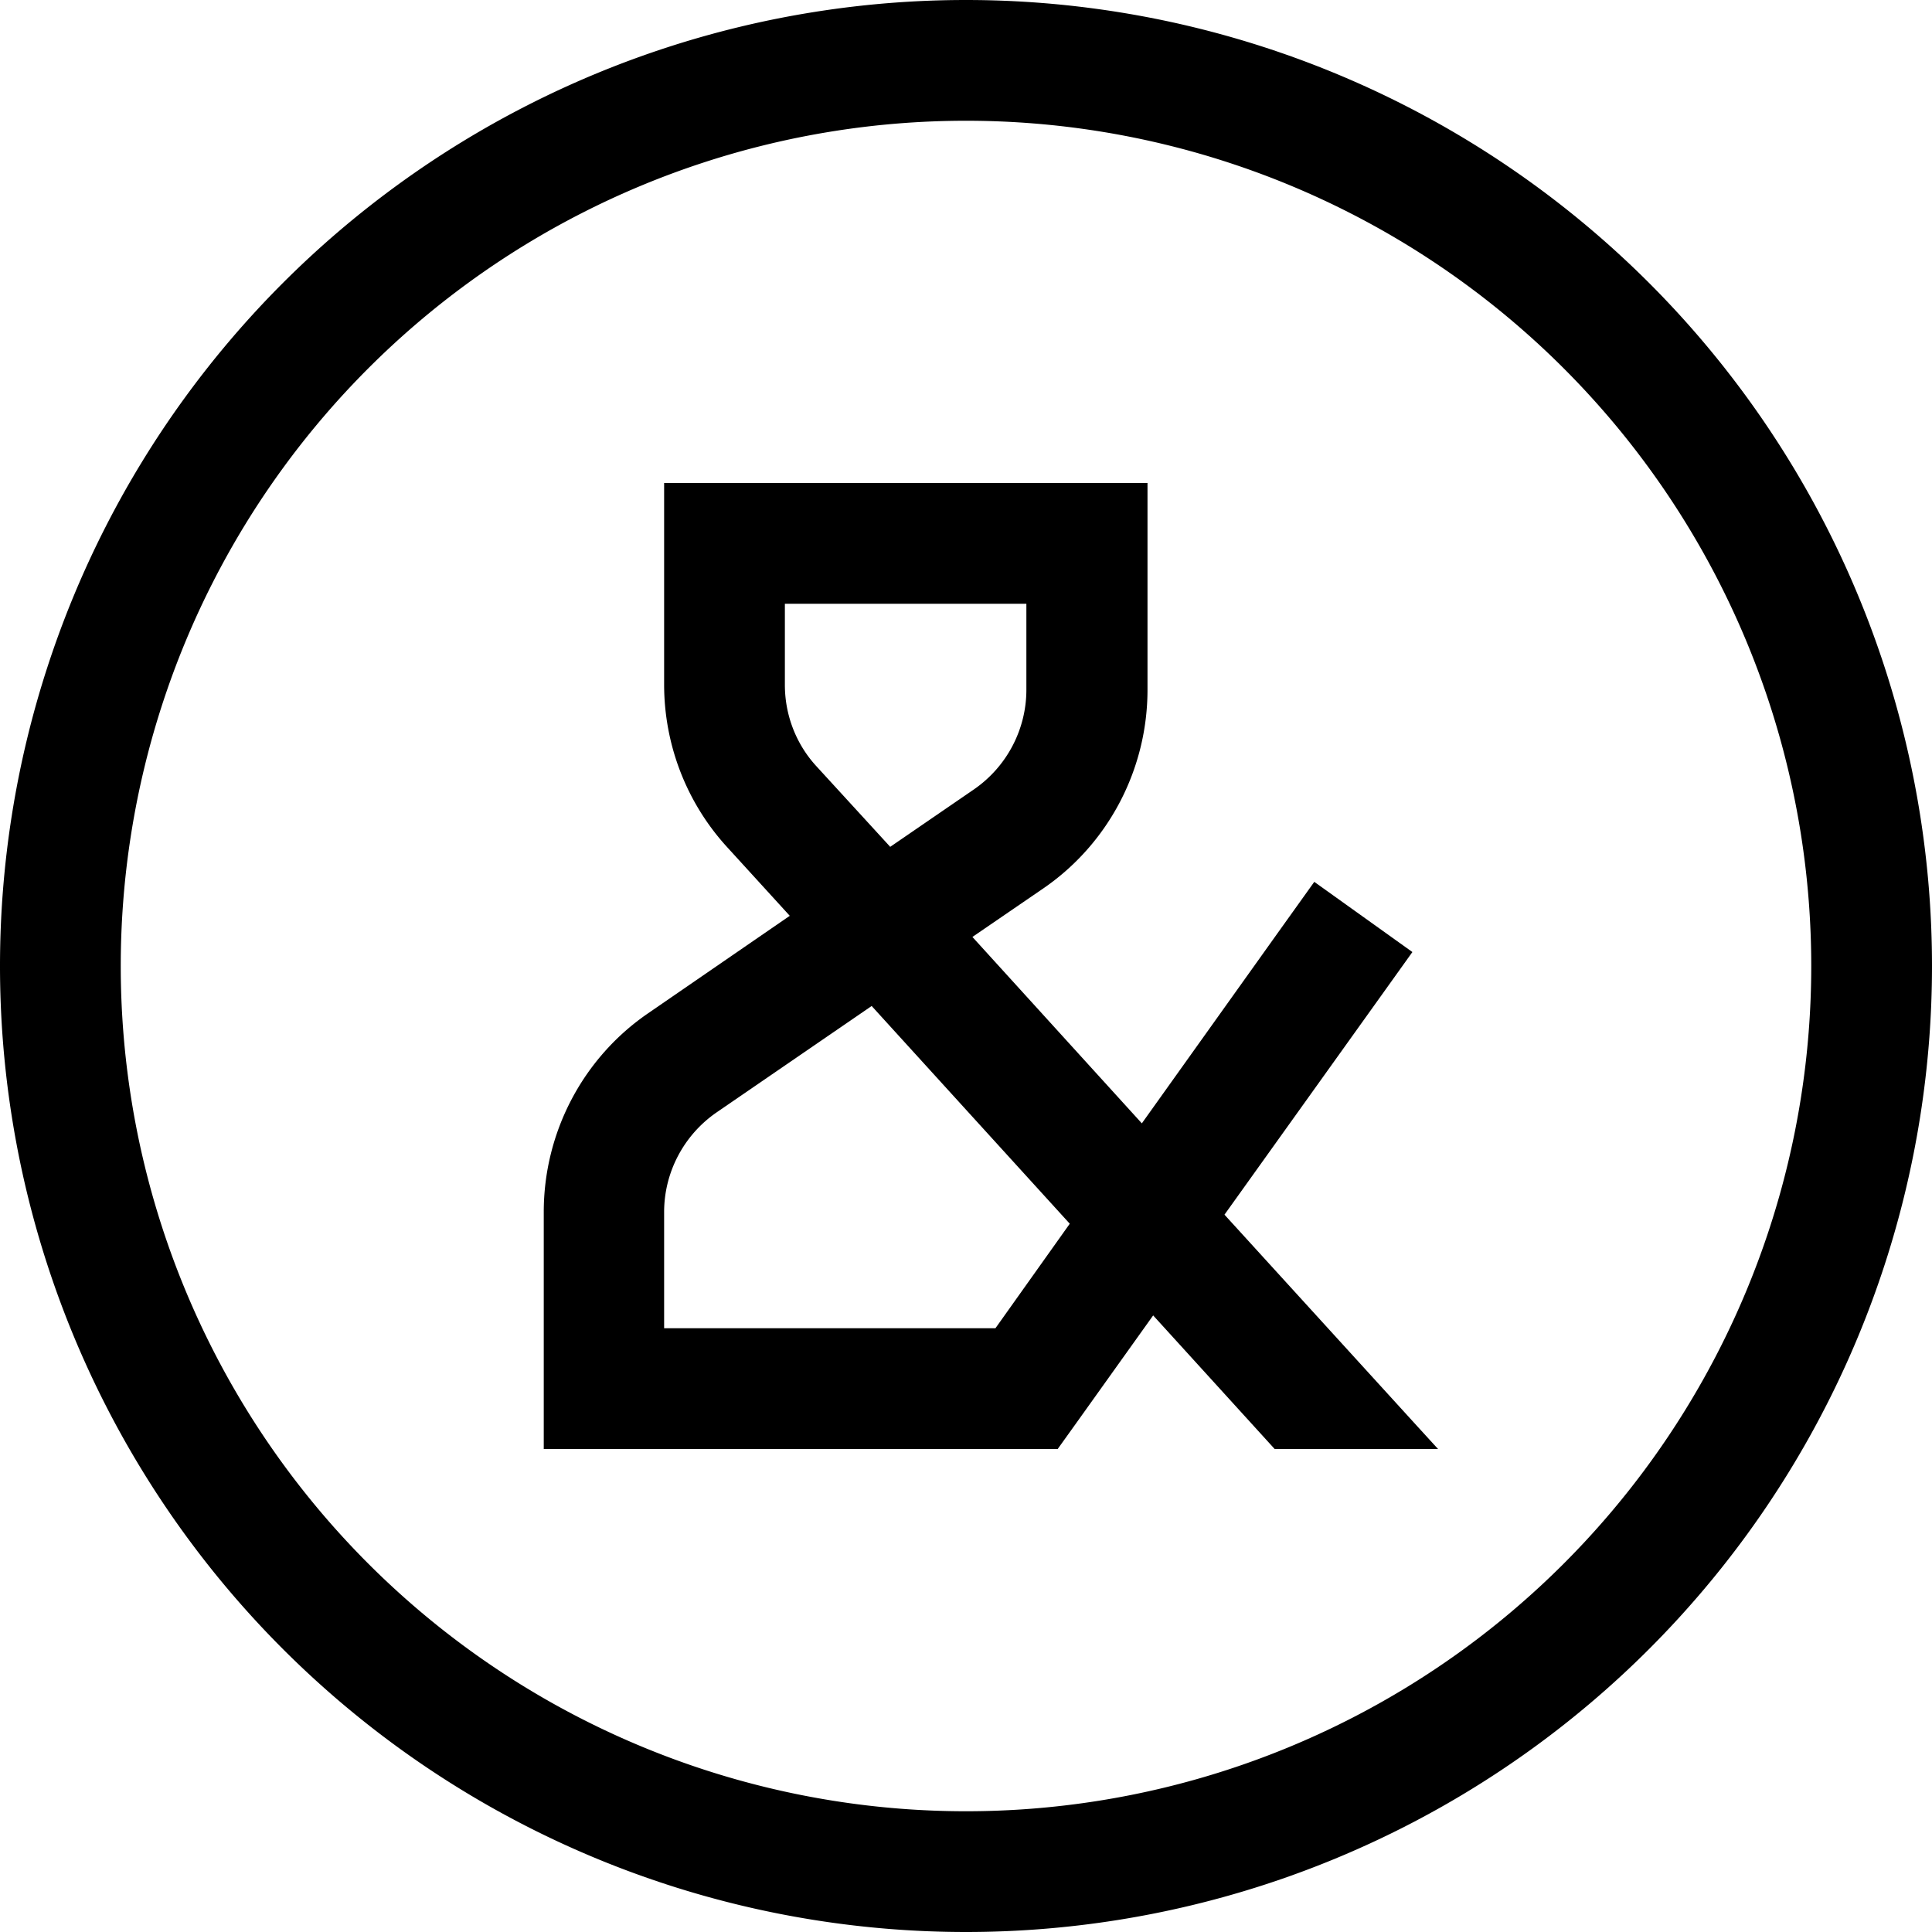
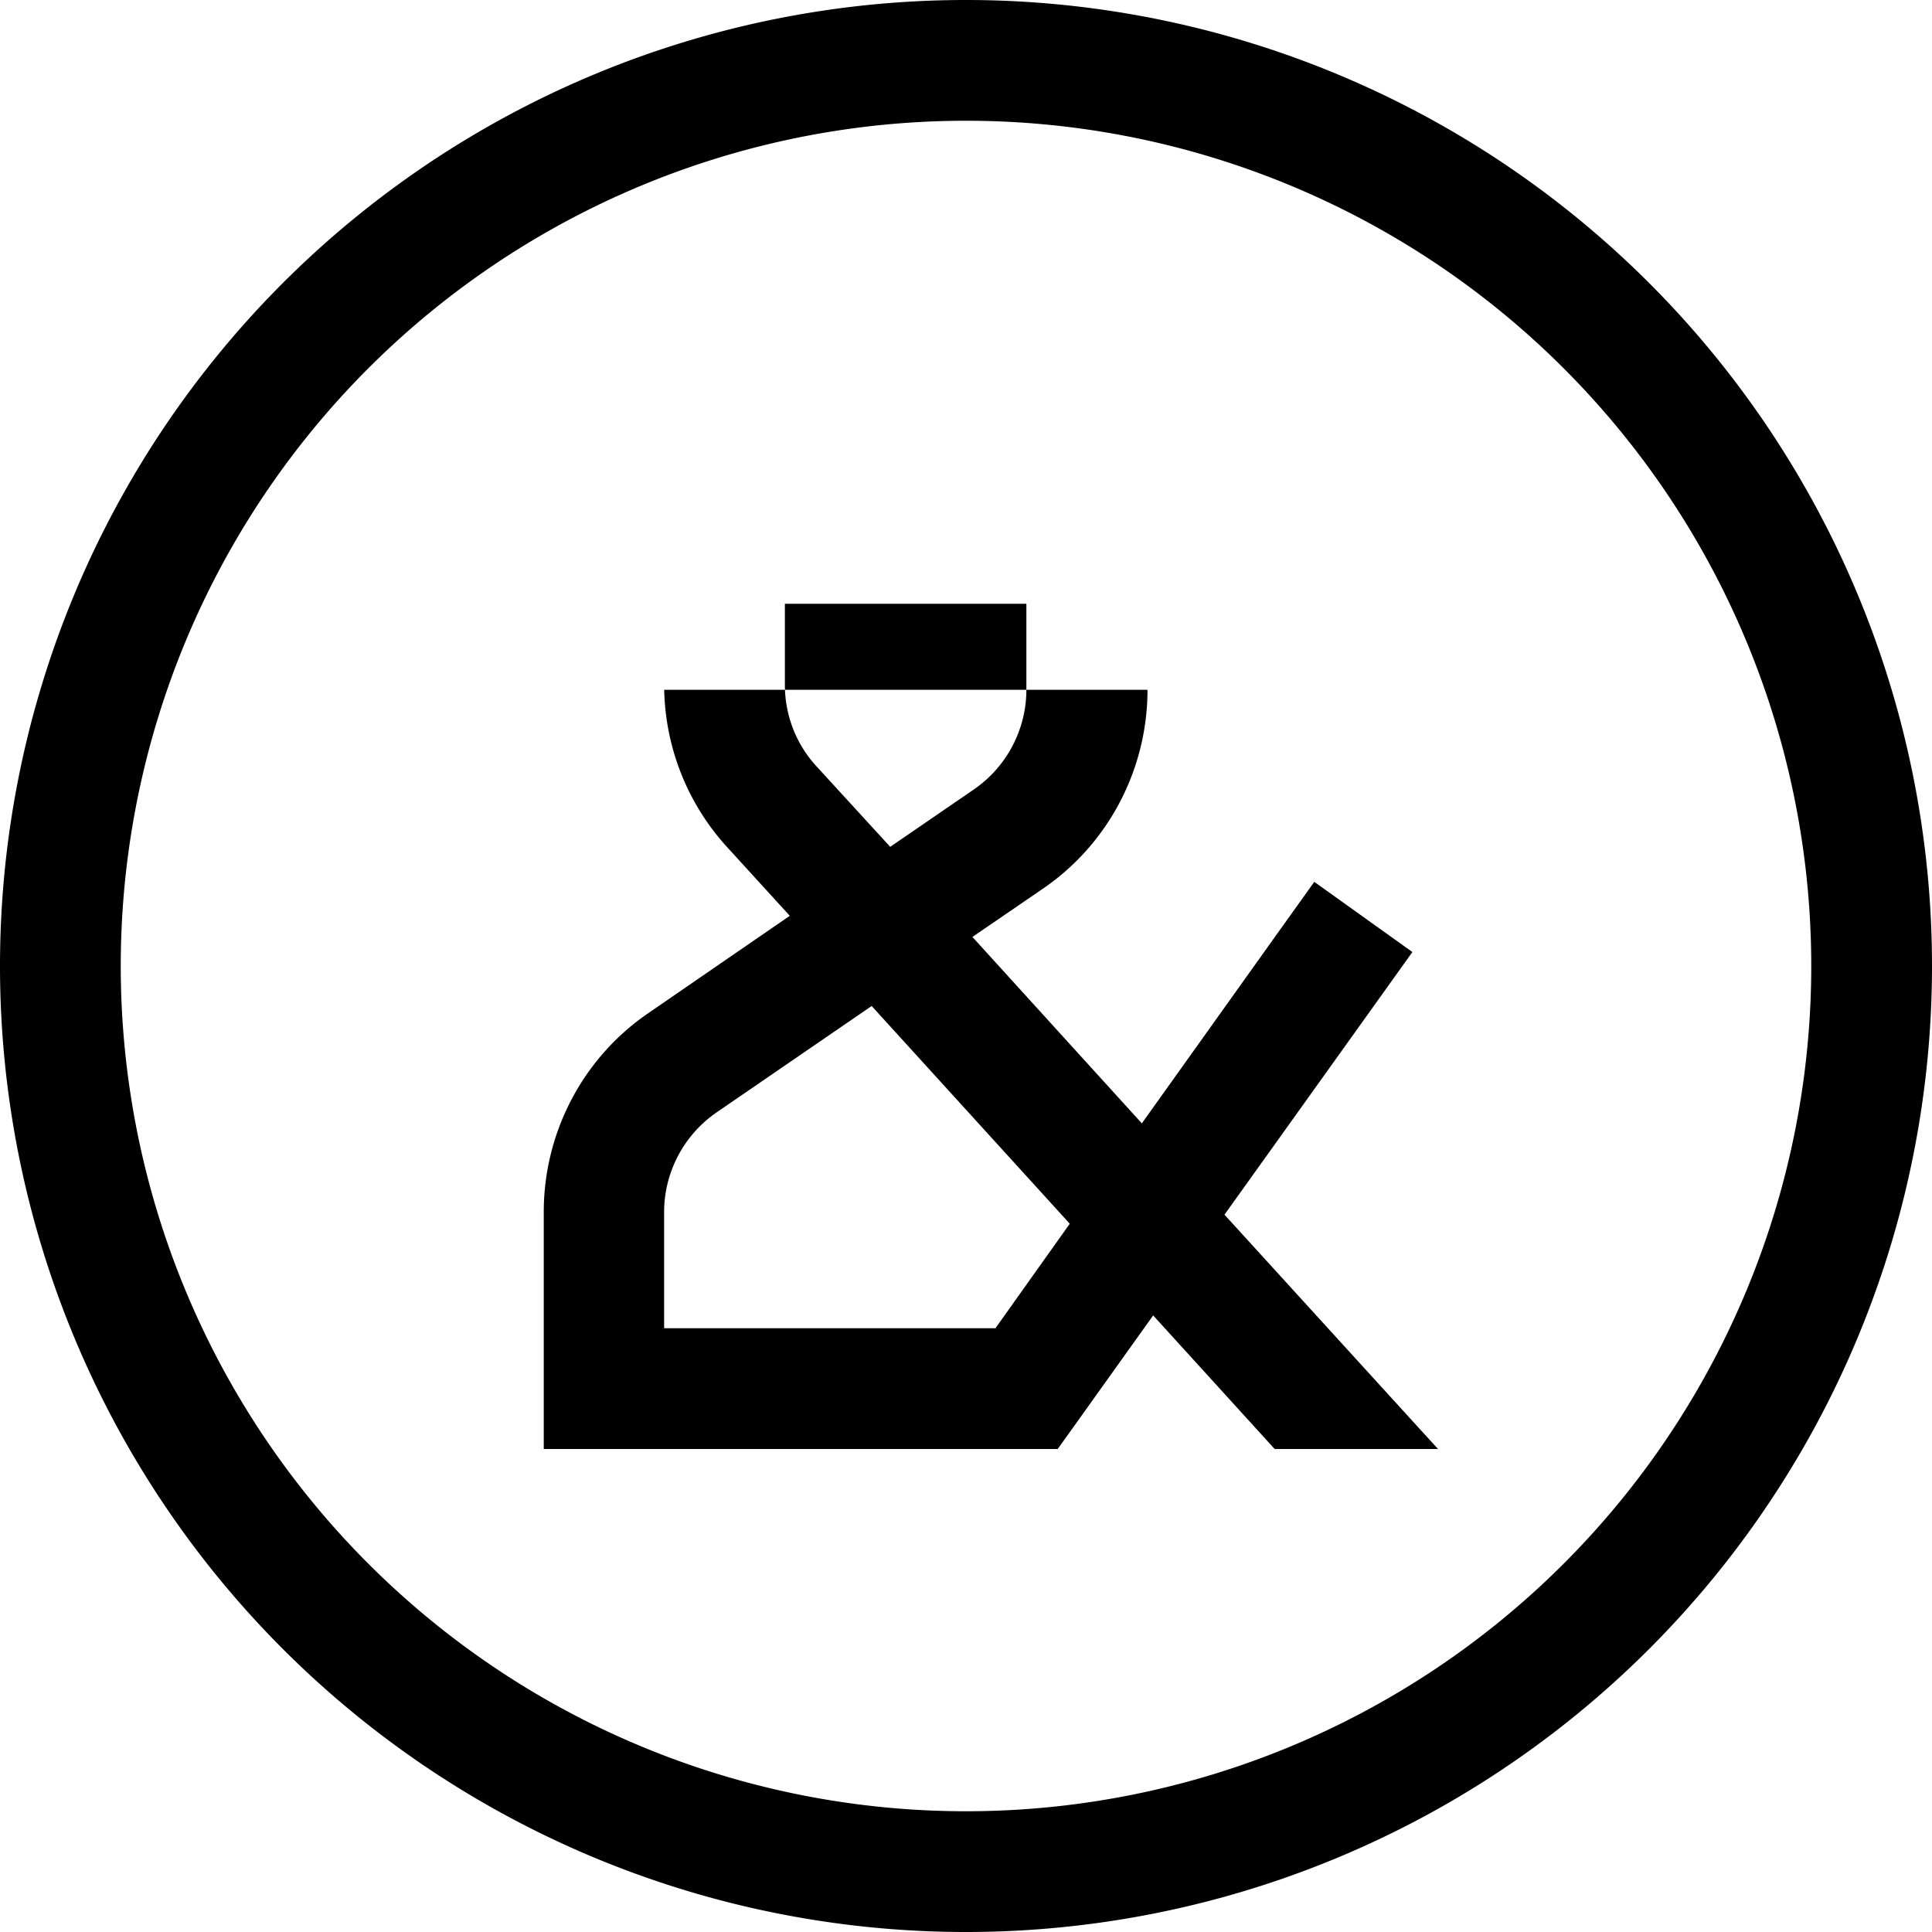
<svg xmlns="http://www.w3.org/2000/svg" viewBox="0 0 512 512">
-   <path d="M256 32a224 224 0 1 1 0 448 224 224 0 1 1 0-448zm0 480A256 256 0 1 0 256 0a256 256 0 1 0 0 512zM176 128v16 37.4c0 15.9 5.9 31.3 16.7 43.1l16.6 18.2-37.5 25.8c-17.4 11.9-27.7 31.7-27.7 52.7V368v16h16 96 16 8.2l4.8-6.7 20.5-28.7L337.8 384h43.3l-5.3-5.8-51.3-56.3L365 265.3l9.3-13-26-18.6-9.3 13-36.4 51-44.9-49.4 18.7-12.8c17.4-11.9 27.7-31.7 27.7-52.7V144 128H288 192 176zm59.9 96.4L216.3 203c-5.4-5.9-8.3-13.6-8.3-21.5V160h64v22.8c0 10.5-5.2 20.4-13.9 26.4l-22.3 15.3zM231 266.6l52.5 57.7L263.8 352H176V321.2c0-10.5 5.2-20.4 13.9-26.4L231 266.6z" />
+   <path d="M256 32a224 224 0 1 1 0 448 224 224 0 1 1 0-448zm0 480A256 256 0 1 0 256 0a256 256 0 1 0 0 512zM176 128v16 37.4c0 15.9 5.9 31.3 16.7 43.1l16.6 18.2-37.5 25.8c-17.4 11.9-27.7 31.7-27.7 52.7V368v16h16 96 16 8.2l4.8-6.7 20.5-28.7L337.8 384h43.3l-5.3-5.8-51.3-56.3L365 265.3l9.3-13-26-18.6-9.3 13-36.4 51-44.9-49.4 18.7-12.8c17.4-11.9 27.7-31.7 27.7-52.7H288 192 176zm59.9 96.4L216.3 203c-5.4-5.9-8.3-13.6-8.3-21.5V160h64v22.8c0 10.5-5.2 20.4-13.9 26.4l-22.3 15.3zM231 266.6l52.5 57.7L263.8 352H176V321.2c0-10.5 5.2-20.4 13.9-26.4L231 266.6z" />
</svg>